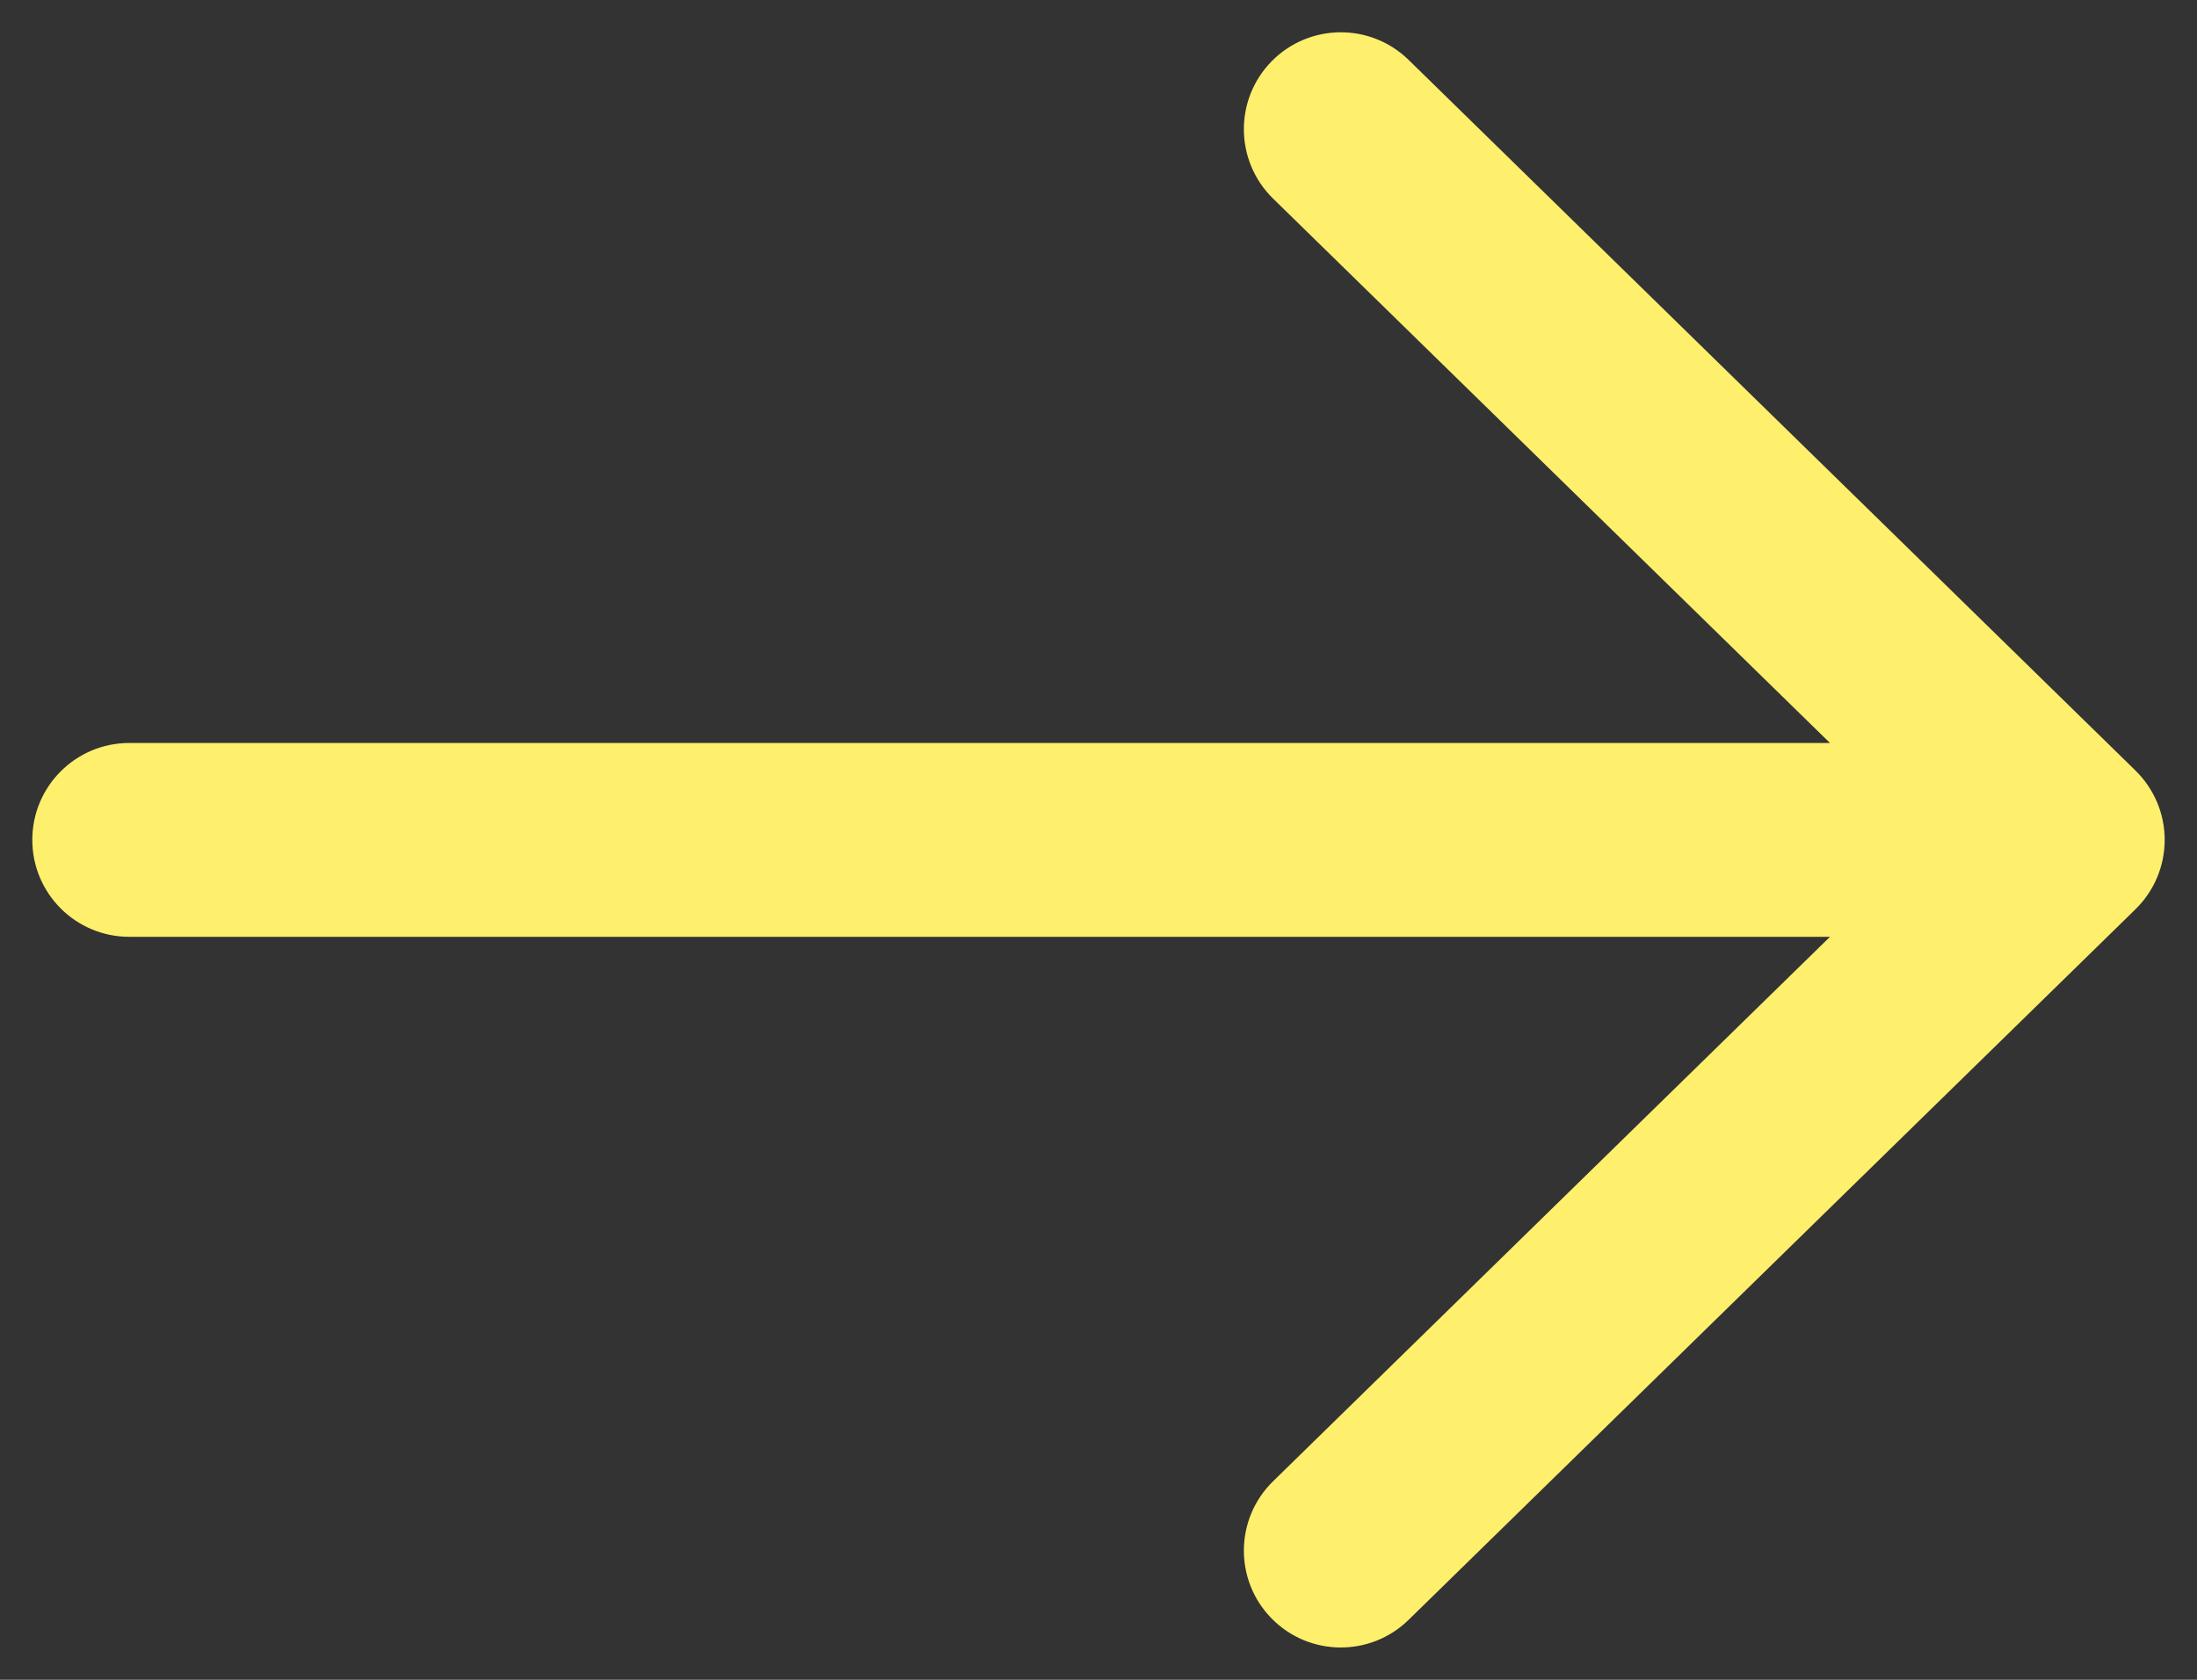
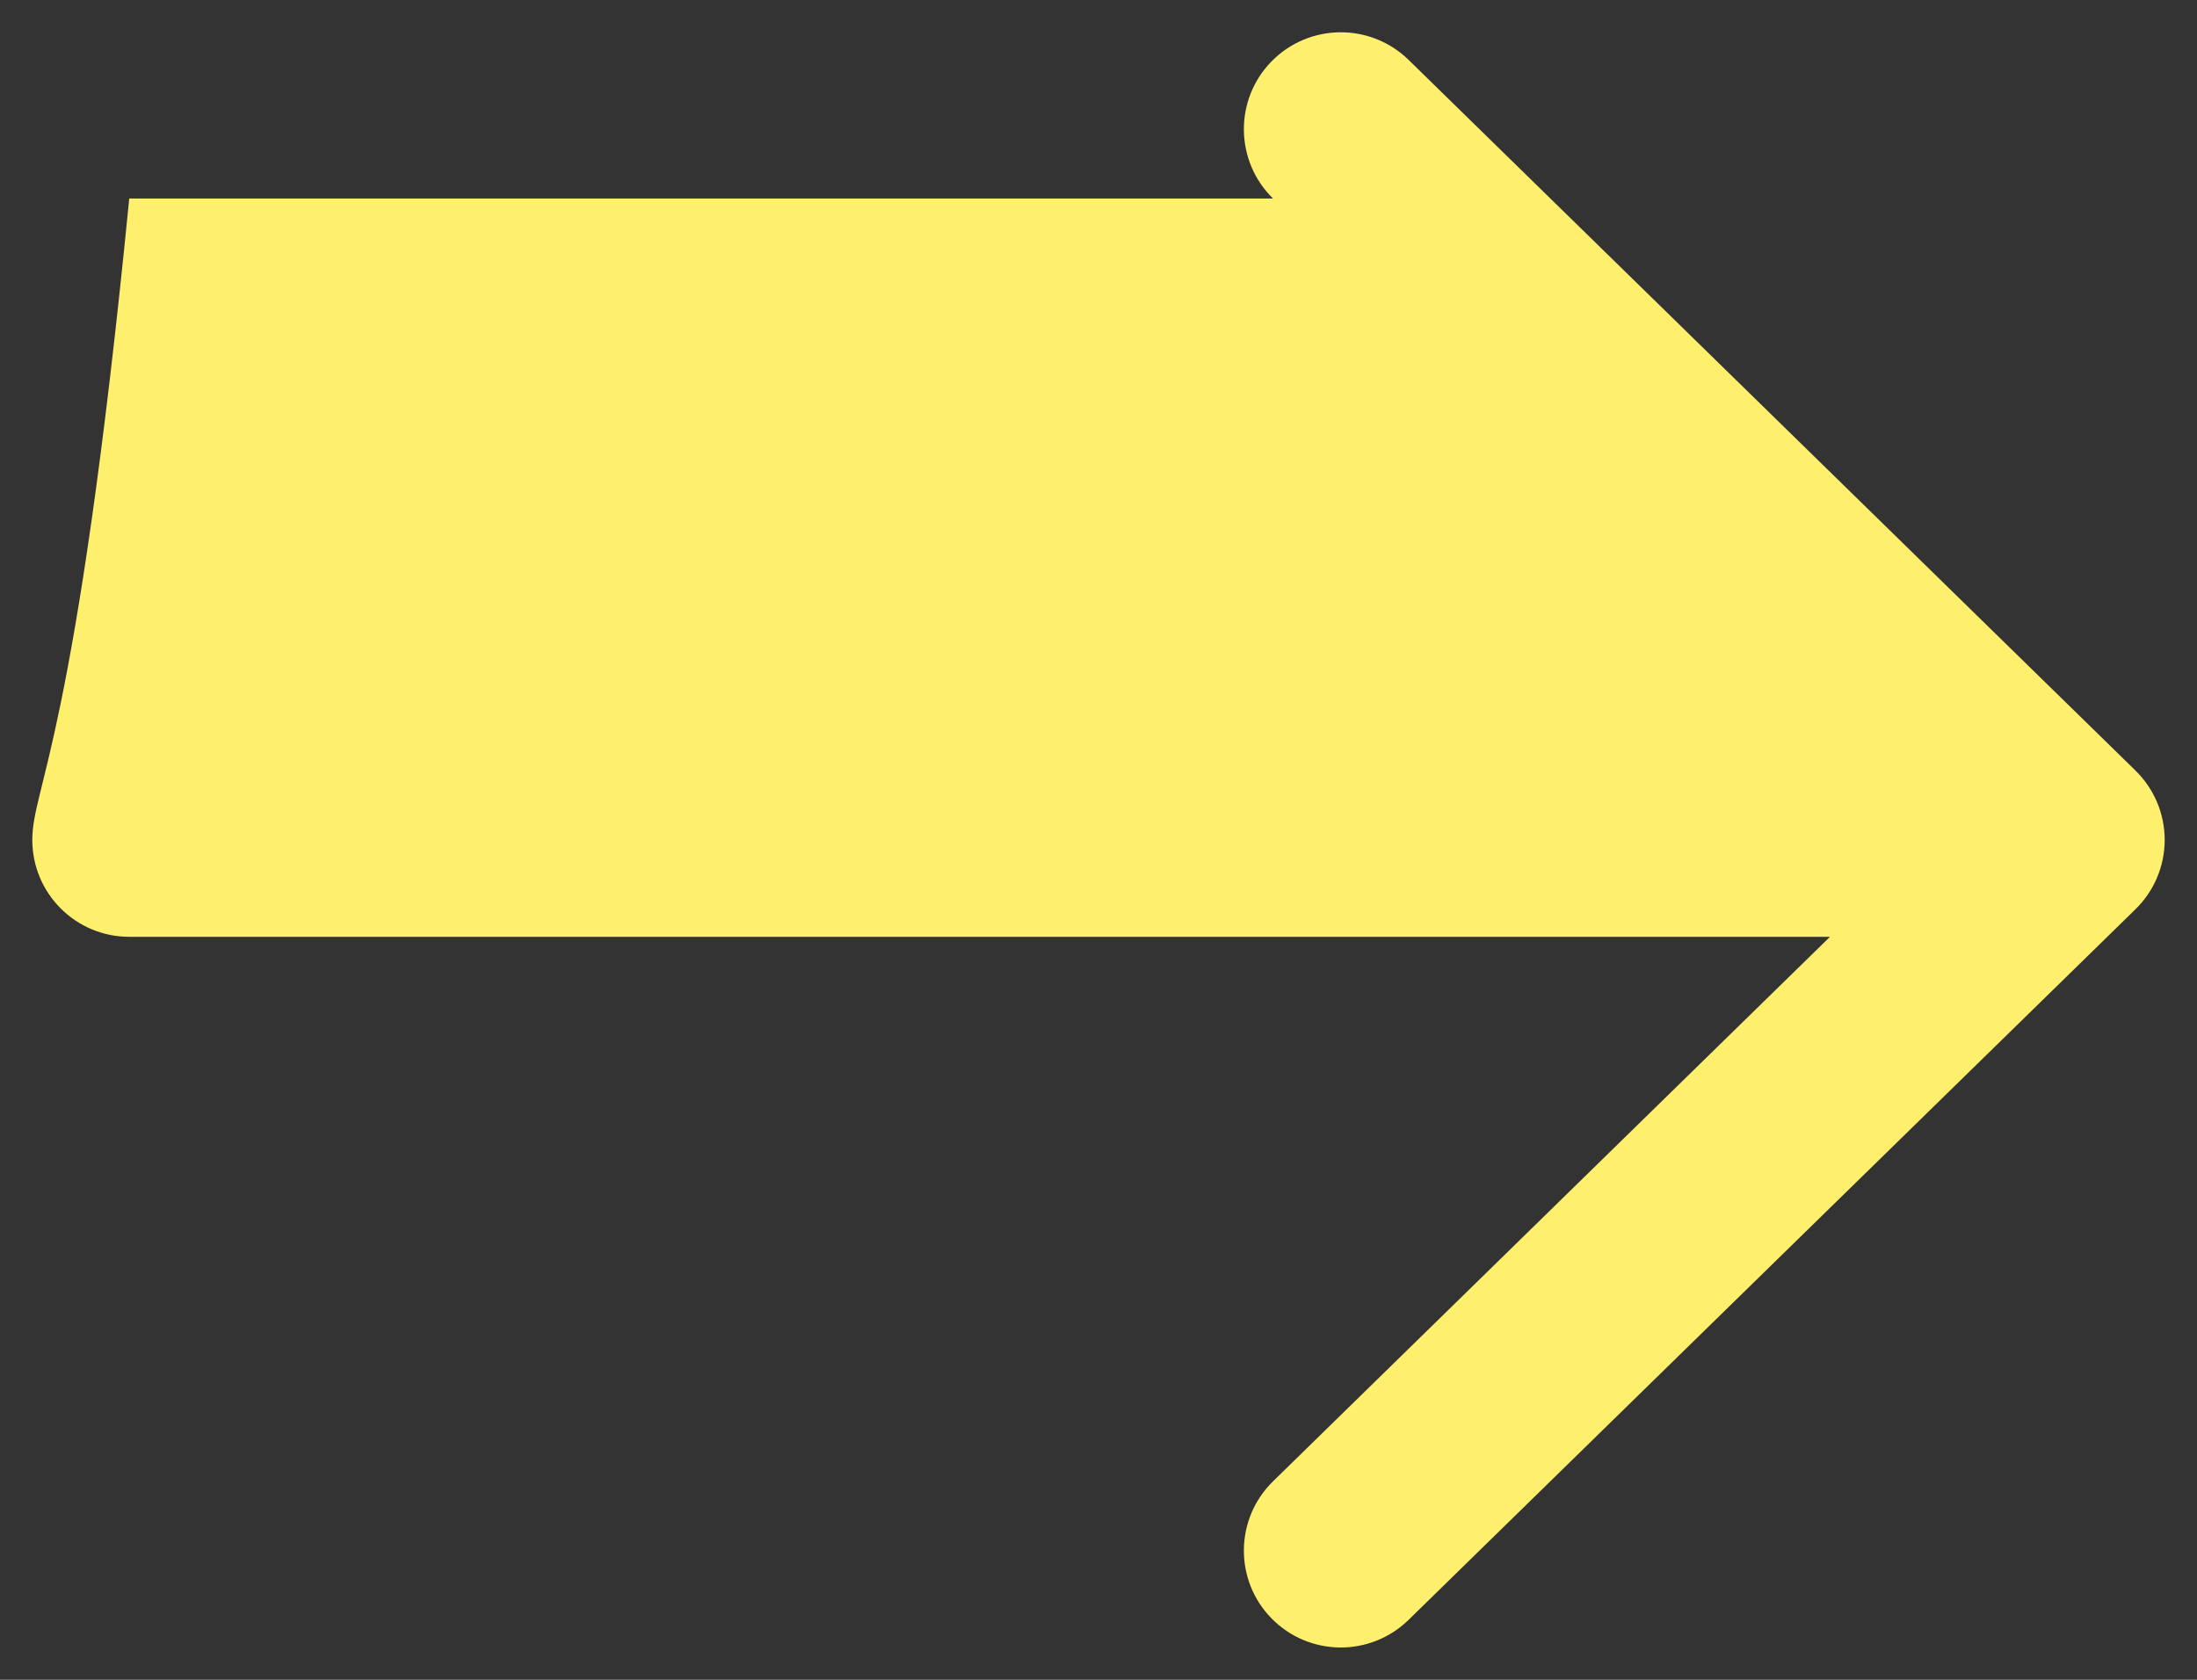
<svg xmlns="http://www.w3.org/2000/svg" width="34" height="26" viewBox="0 0 34 26" fill="none">
  <rect x="0" y="0" width="34" height="26" fill="#333333" stroke="none" />
-   <path fill-rule="evenodd" clip-rule="evenodd" d="M21.299 0.427C20.706 -0.152 19.757 -0.141 19.177 0.451C18.598 1.044 18.609 1.993 19.201 2.573L27.82 11H1.5C0.672 11 0 11.671 0 12.5C0 13.329 0.672 14 1.5 14H27.82L19.201 22.428C18.609 23.007 18.598 23.957 19.177 24.549C19.757 25.141 20.706 25.152 21.299 24.572L32.532 13.589C32.537 13.584 32.543 13.578 32.549 13.572C32.837 13.291 33 12.904 33 12.5C33 12.096 32.837 11.71 32.549 11.428C32.543 11.422 32.537 11.417 32.532 11.411L21.299 0.427Z" transform="translate(0.5 0.5)" fill="#FEEF6D" />
+   <path fill-rule="evenodd" clip-rule="evenodd" d="M21.299 0.427C20.706 -0.152 19.757 -0.141 19.177 0.451C18.598 1.044 18.609 1.993 19.201 2.573H1.5C0.672 11 0 11.671 0 12.5C0 13.329 0.672 14 1.5 14H27.82L19.201 22.428C18.609 23.007 18.598 23.957 19.177 24.549C19.757 25.141 20.706 25.152 21.299 24.572L32.532 13.589C32.537 13.584 32.543 13.578 32.549 13.572C32.837 13.291 33 12.904 33 12.5C33 12.096 32.837 11.71 32.549 11.428C32.543 11.422 32.537 11.417 32.532 11.411L21.299 0.427Z" transform="translate(0.5 0.5)" fill="#FEEF6D" />
</svg>